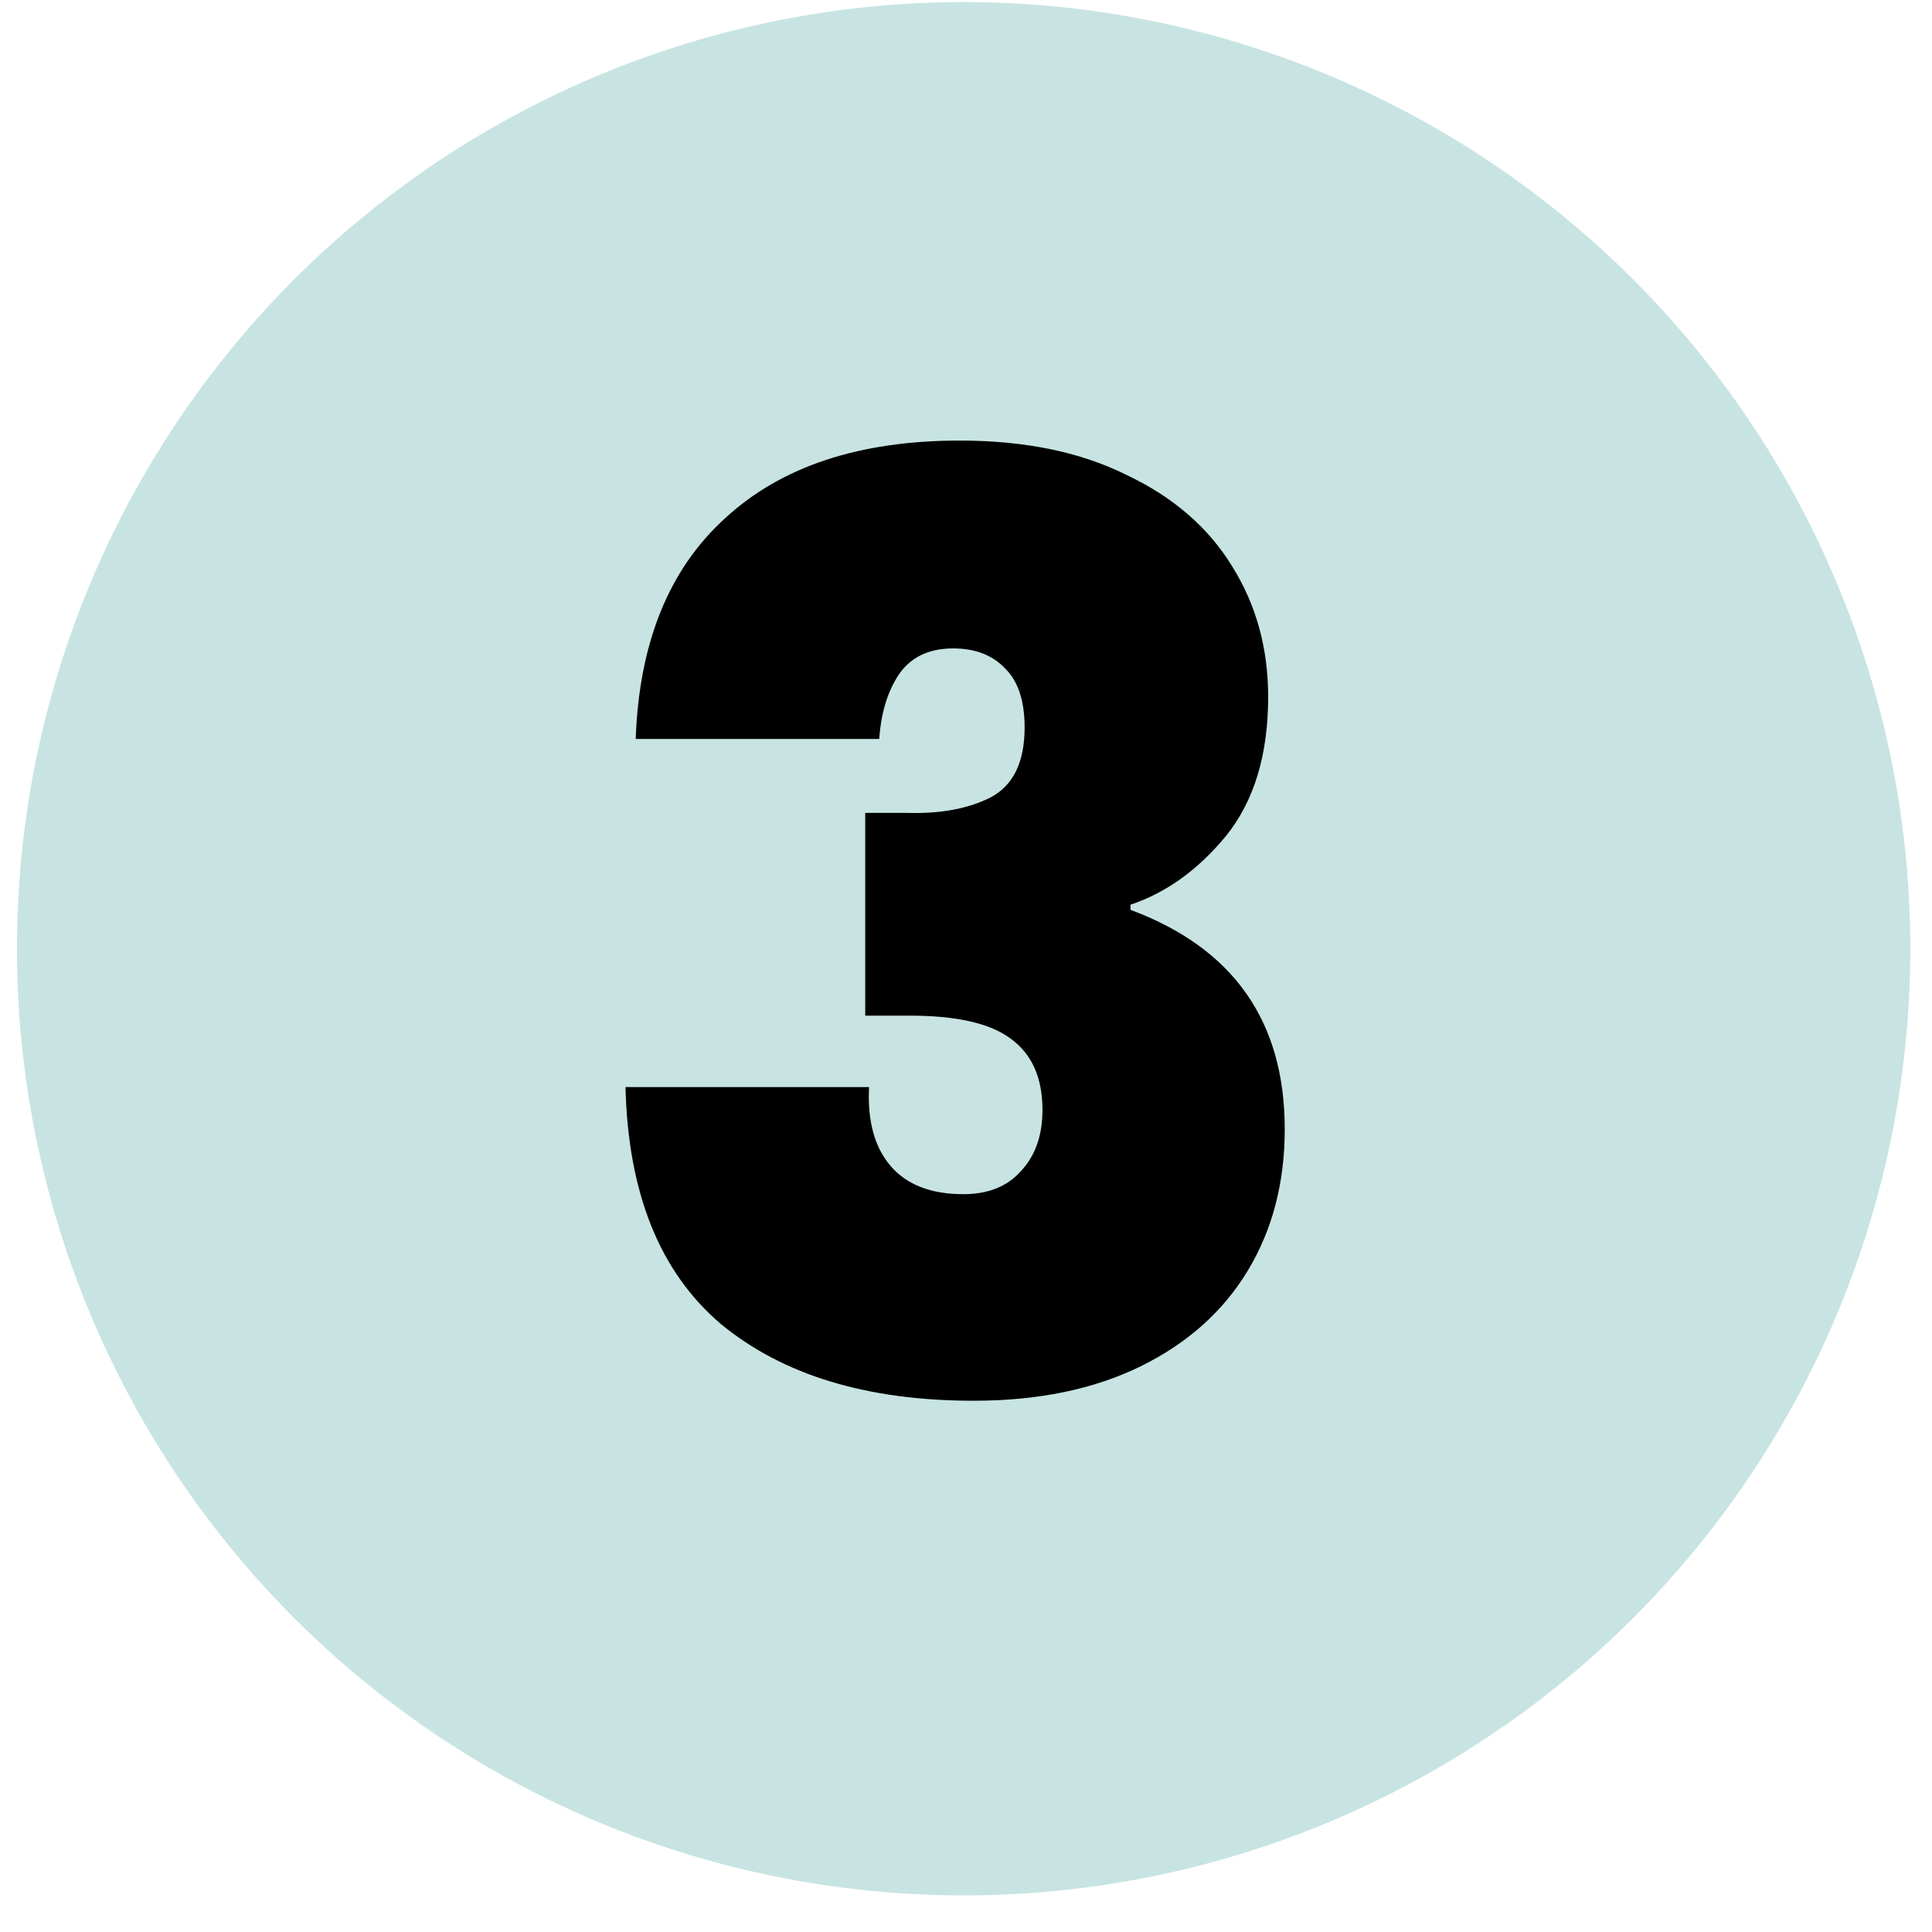
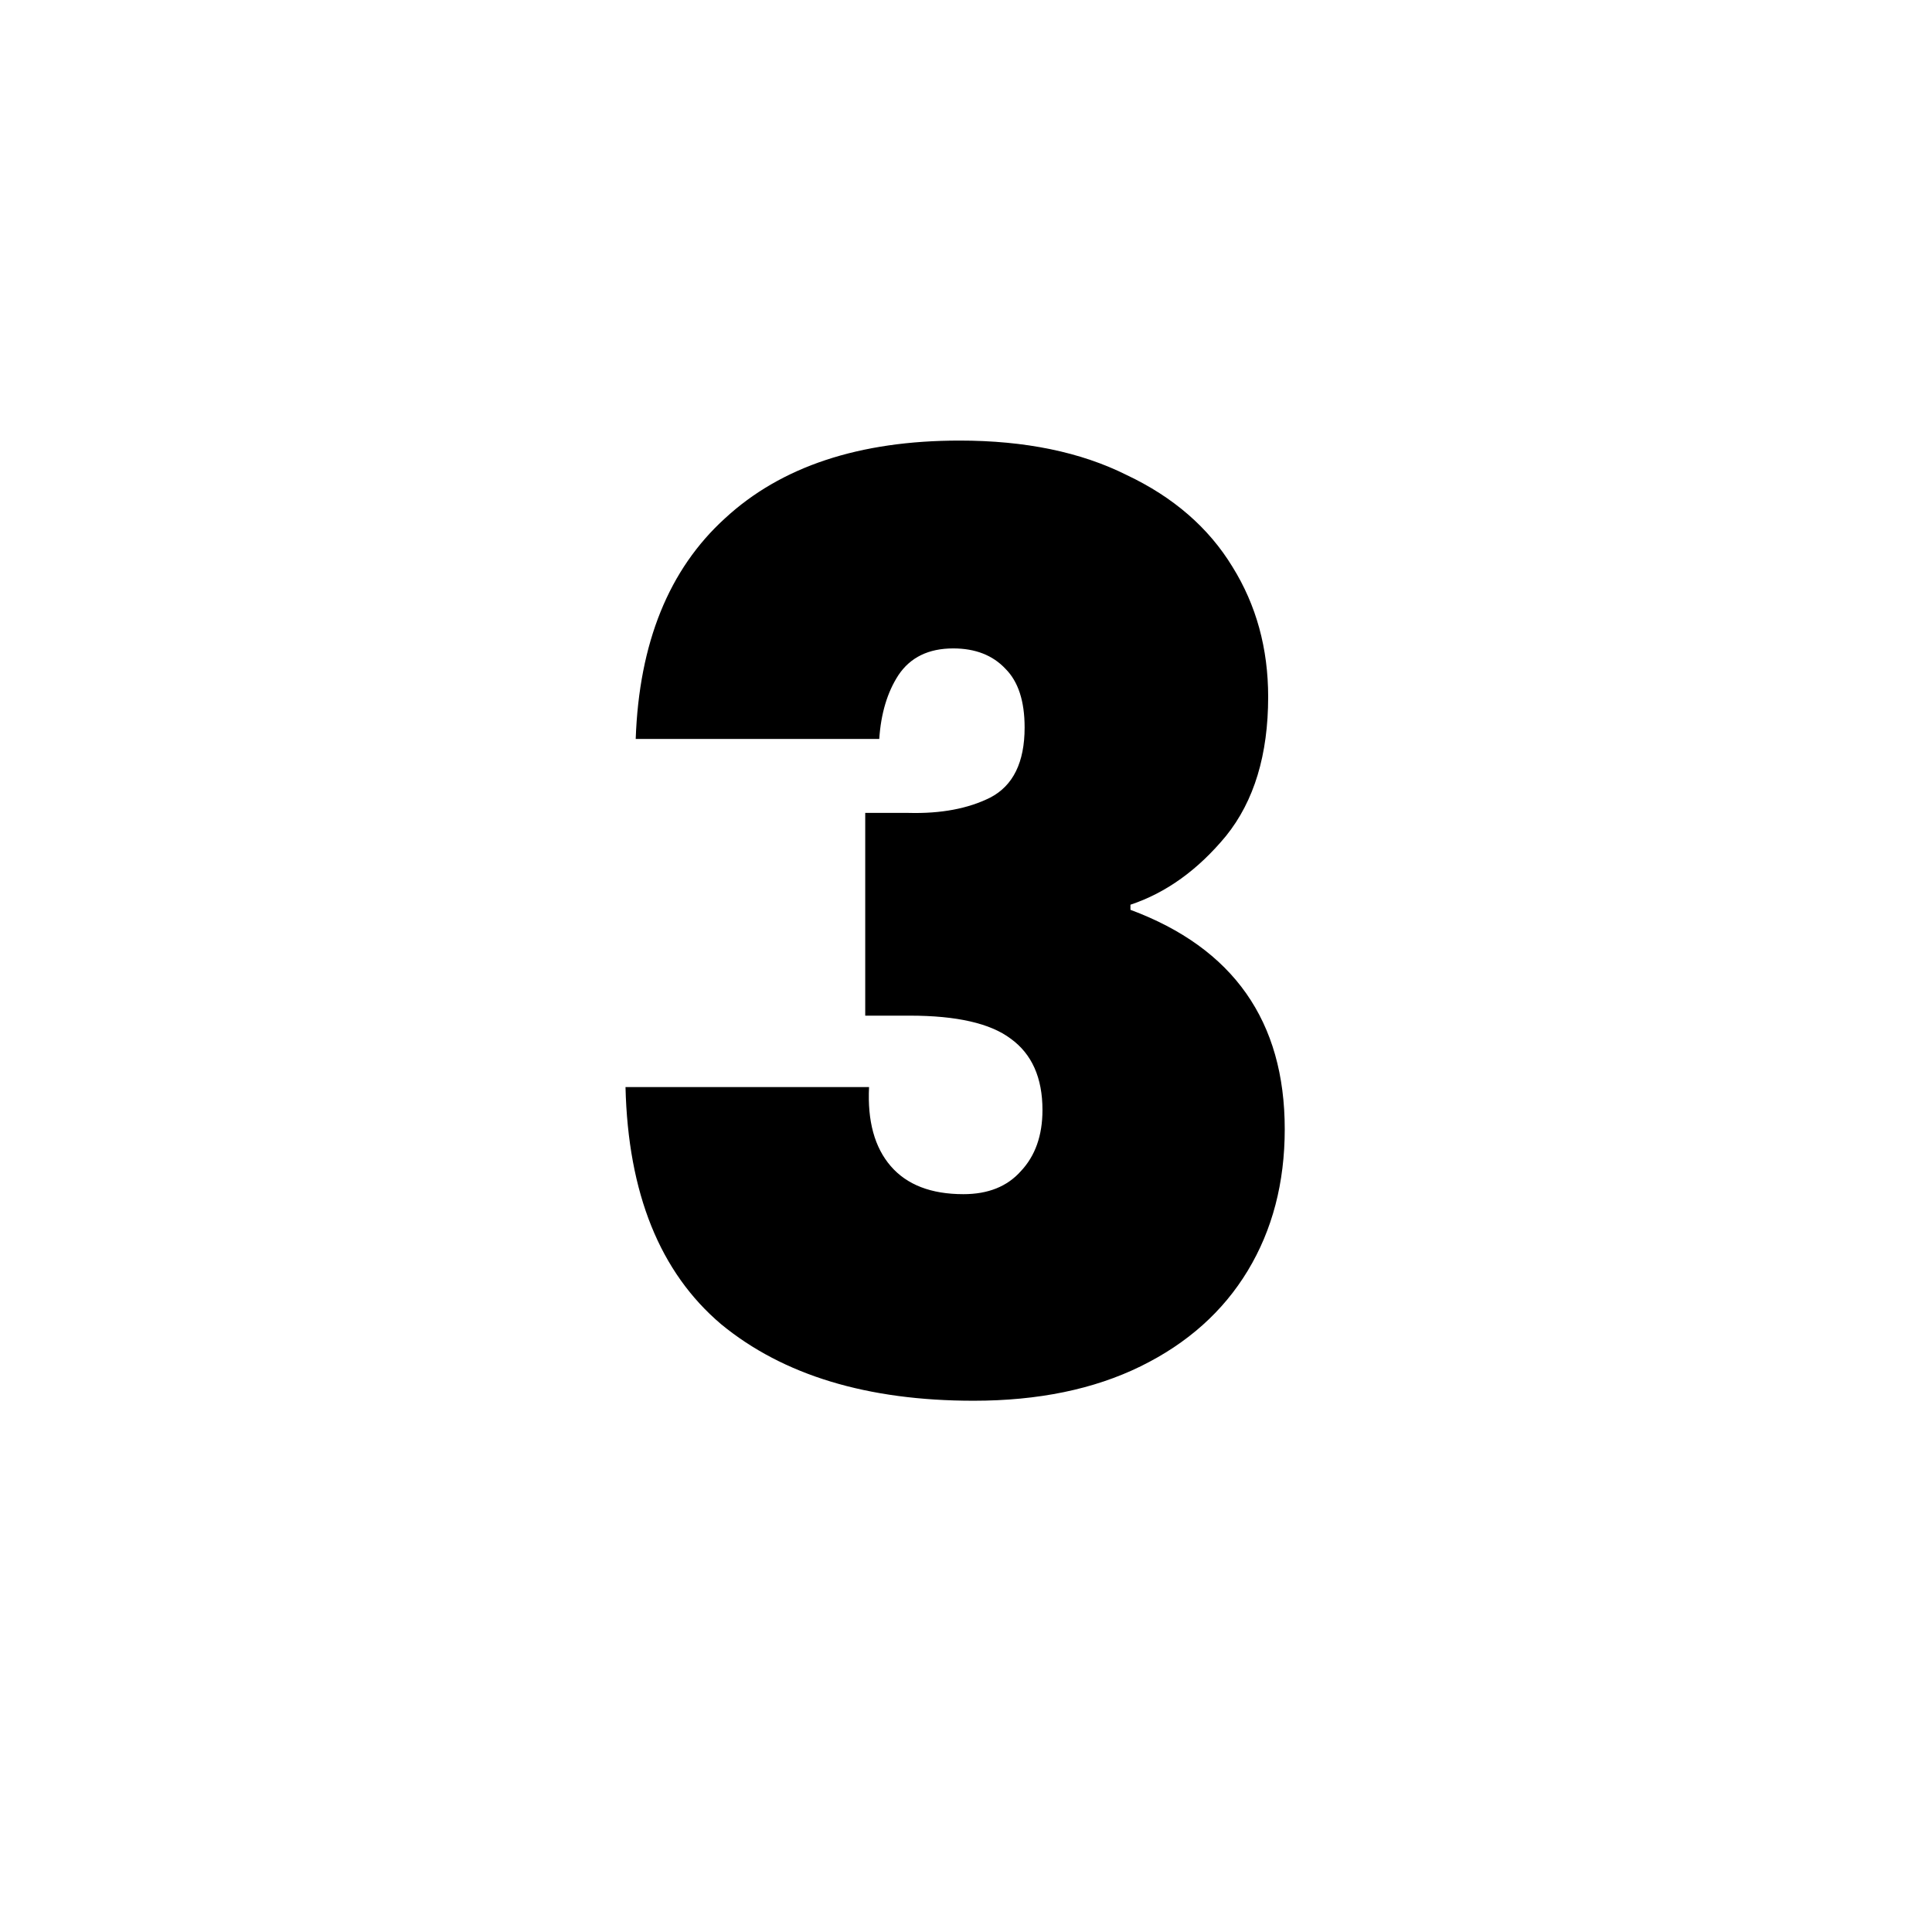
<svg xmlns="http://www.w3.org/2000/svg" width="50" height="50" viewBox="0 0 50 50" fill="none">
-   <circle cx="24.939" cy="24.553" r="24.5" fill="#C7E4E3" />
  <path d="M16.452 19.124C16.54 16.638 17.31 14.735 18.762 13.415C20.214 12.073 22.238 11.402 24.834 11.402C26.528 11.402 27.969 11.699 29.157 12.293C30.367 12.865 31.28 13.657 31.896 14.669C32.512 15.659 32.82 16.781 32.82 18.035C32.82 19.531 32.457 20.73 31.731 21.632C31.005 22.512 30.18 23.106 29.256 23.414V23.546C31.918 24.536 33.249 26.428 33.249 29.222C33.249 30.608 32.93 31.829 32.292 32.885C31.654 33.941 30.73 34.766 29.52 35.36C28.31 35.954 26.869 36.251 25.197 36.251C22.447 36.251 20.269 35.591 18.663 34.271C17.079 32.929 16.254 30.883 16.188 28.133H22.491C22.447 29.013 22.634 29.695 23.052 30.179C23.47 30.663 24.097 30.905 24.933 30.905C25.571 30.905 26.066 30.707 26.418 30.311C26.792 29.915 26.979 29.387 26.979 28.727C26.979 27.891 26.704 27.275 26.154 26.879C25.626 26.483 24.757 26.285 23.547 26.285H22.392V21.038H23.514C24.35 21.06 25.054 20.928 25.626 20.642C26.22 20.334 26.517 19.729 26.517 18.827C26.517 18.145 26.352 17.639 26.022 17.309C25.692 16.957 25.241 16.781 24.669 16.781C24.031 16.781 23.558 17.012 23.25 17.474C22.964 17.914 22.799 18.464 22.755 19.124H16.452Z" fill="black" />
</svg>